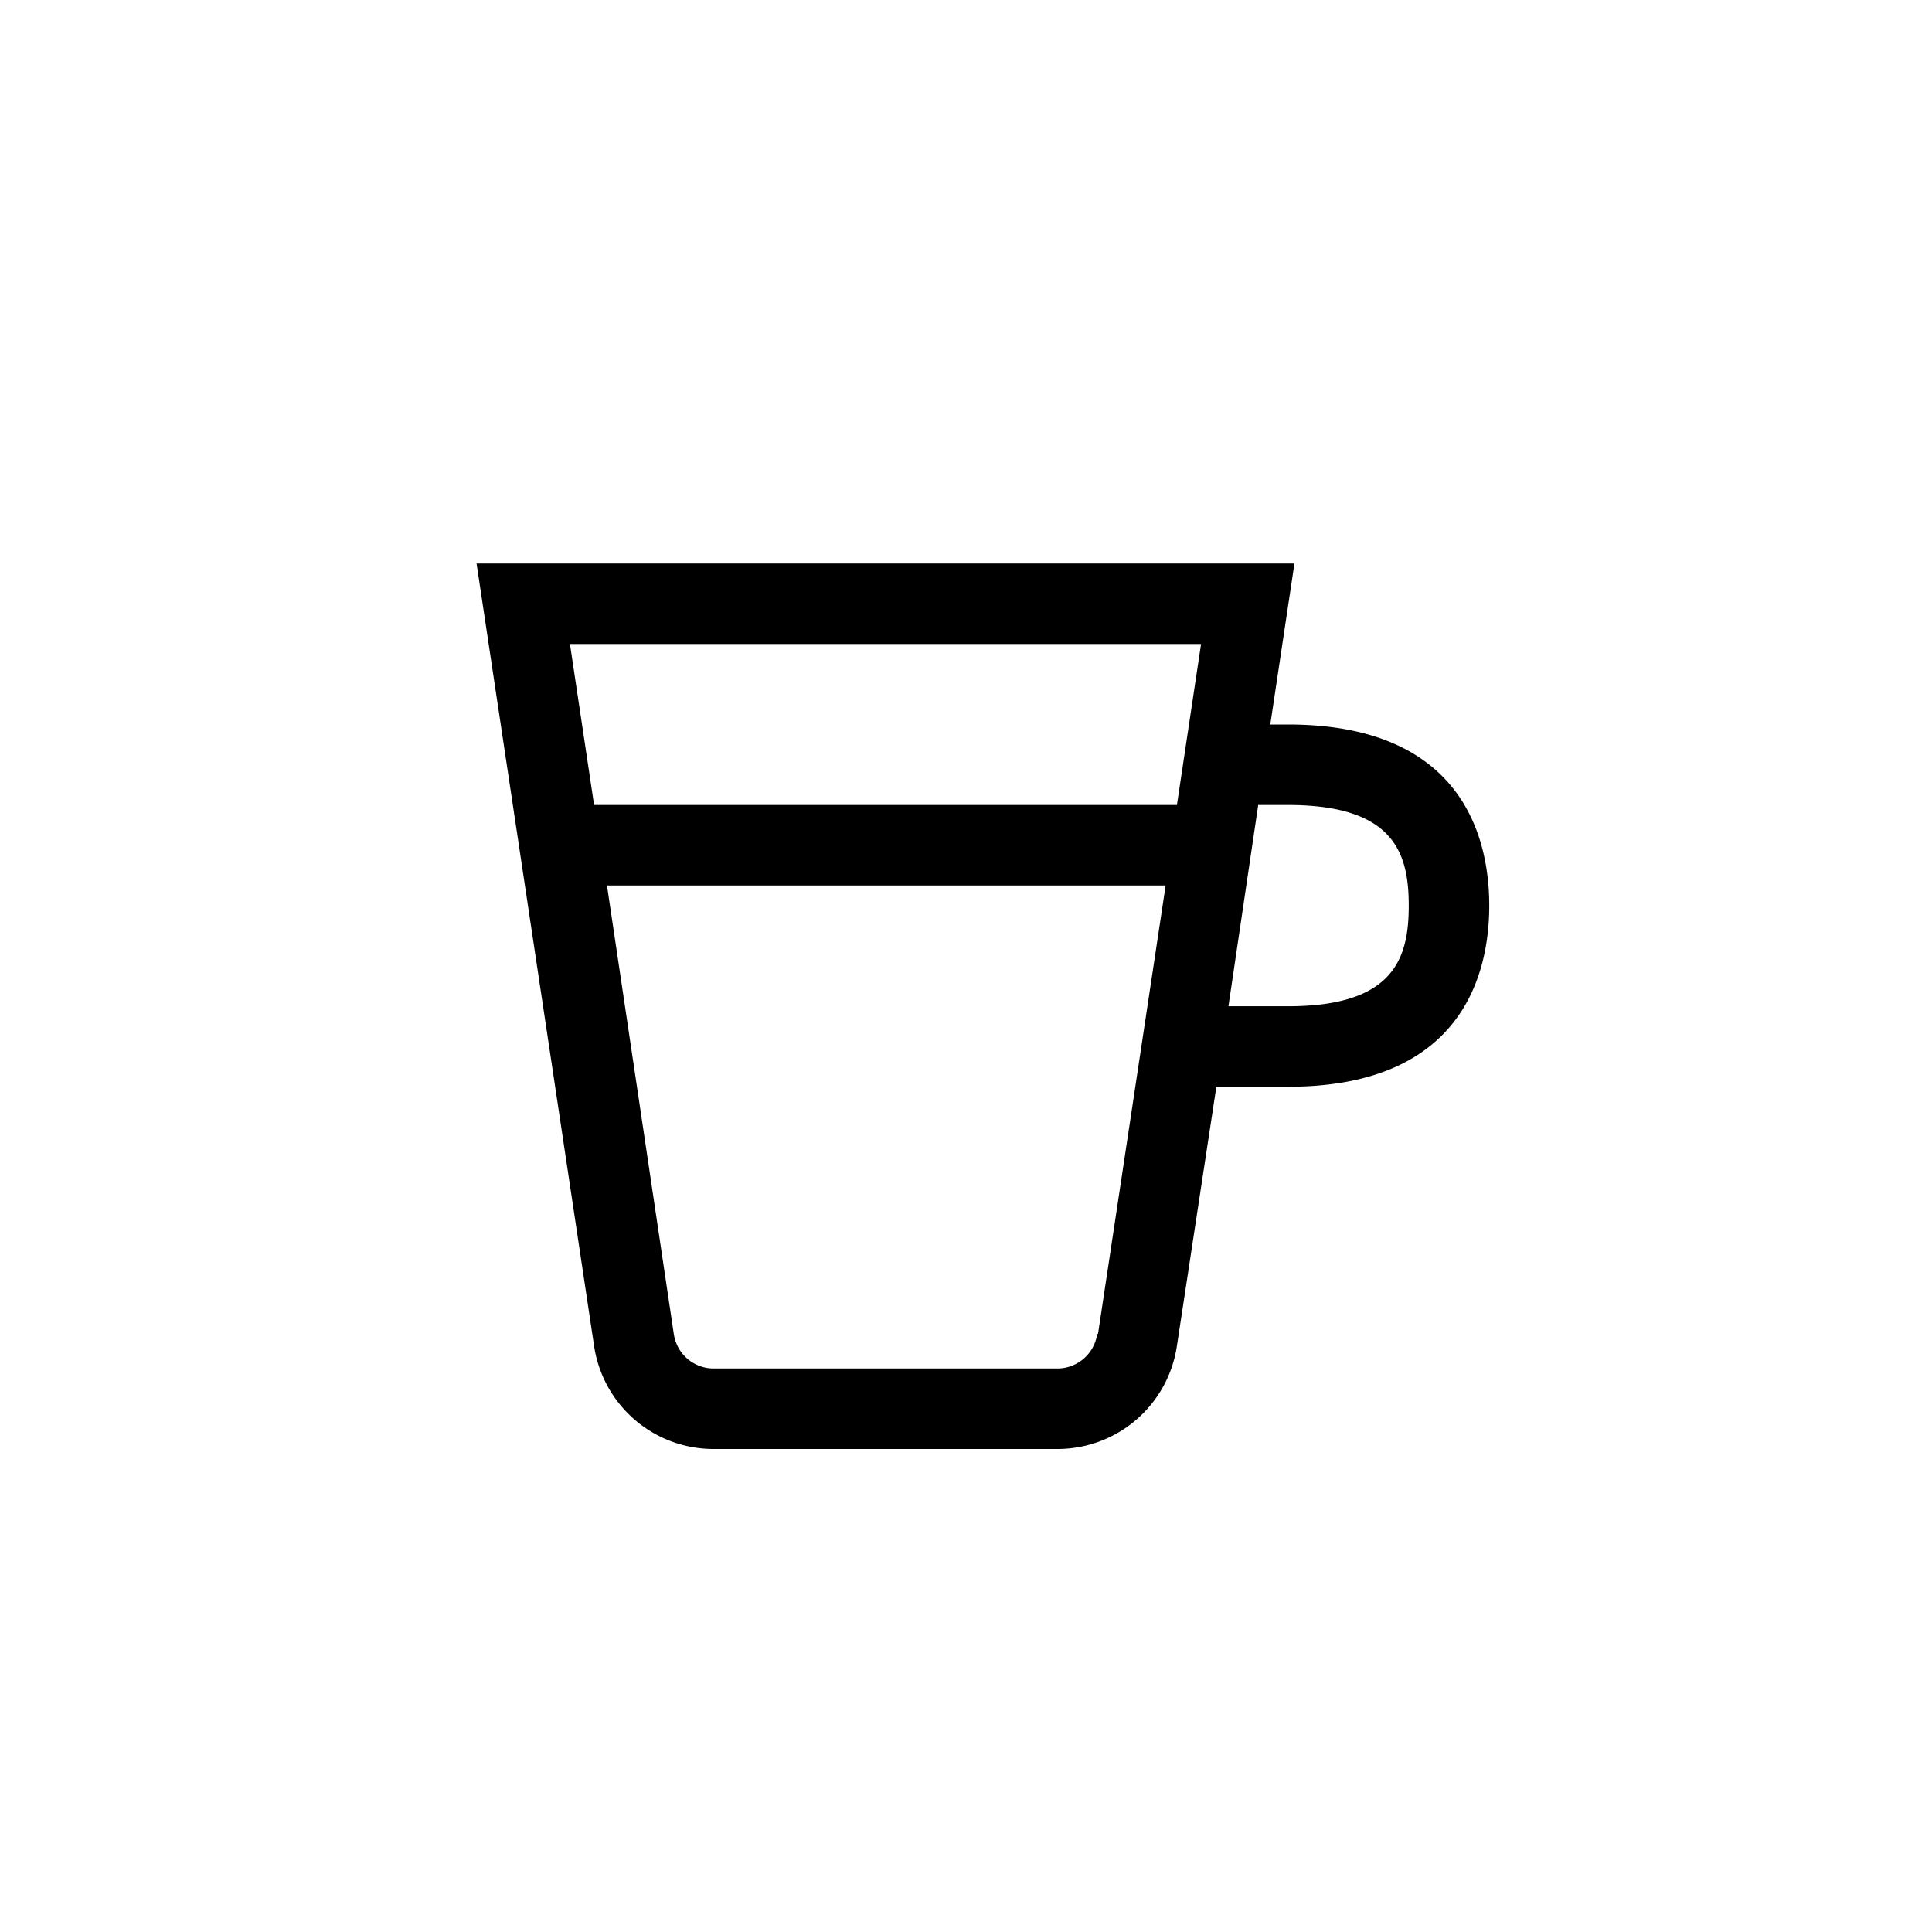
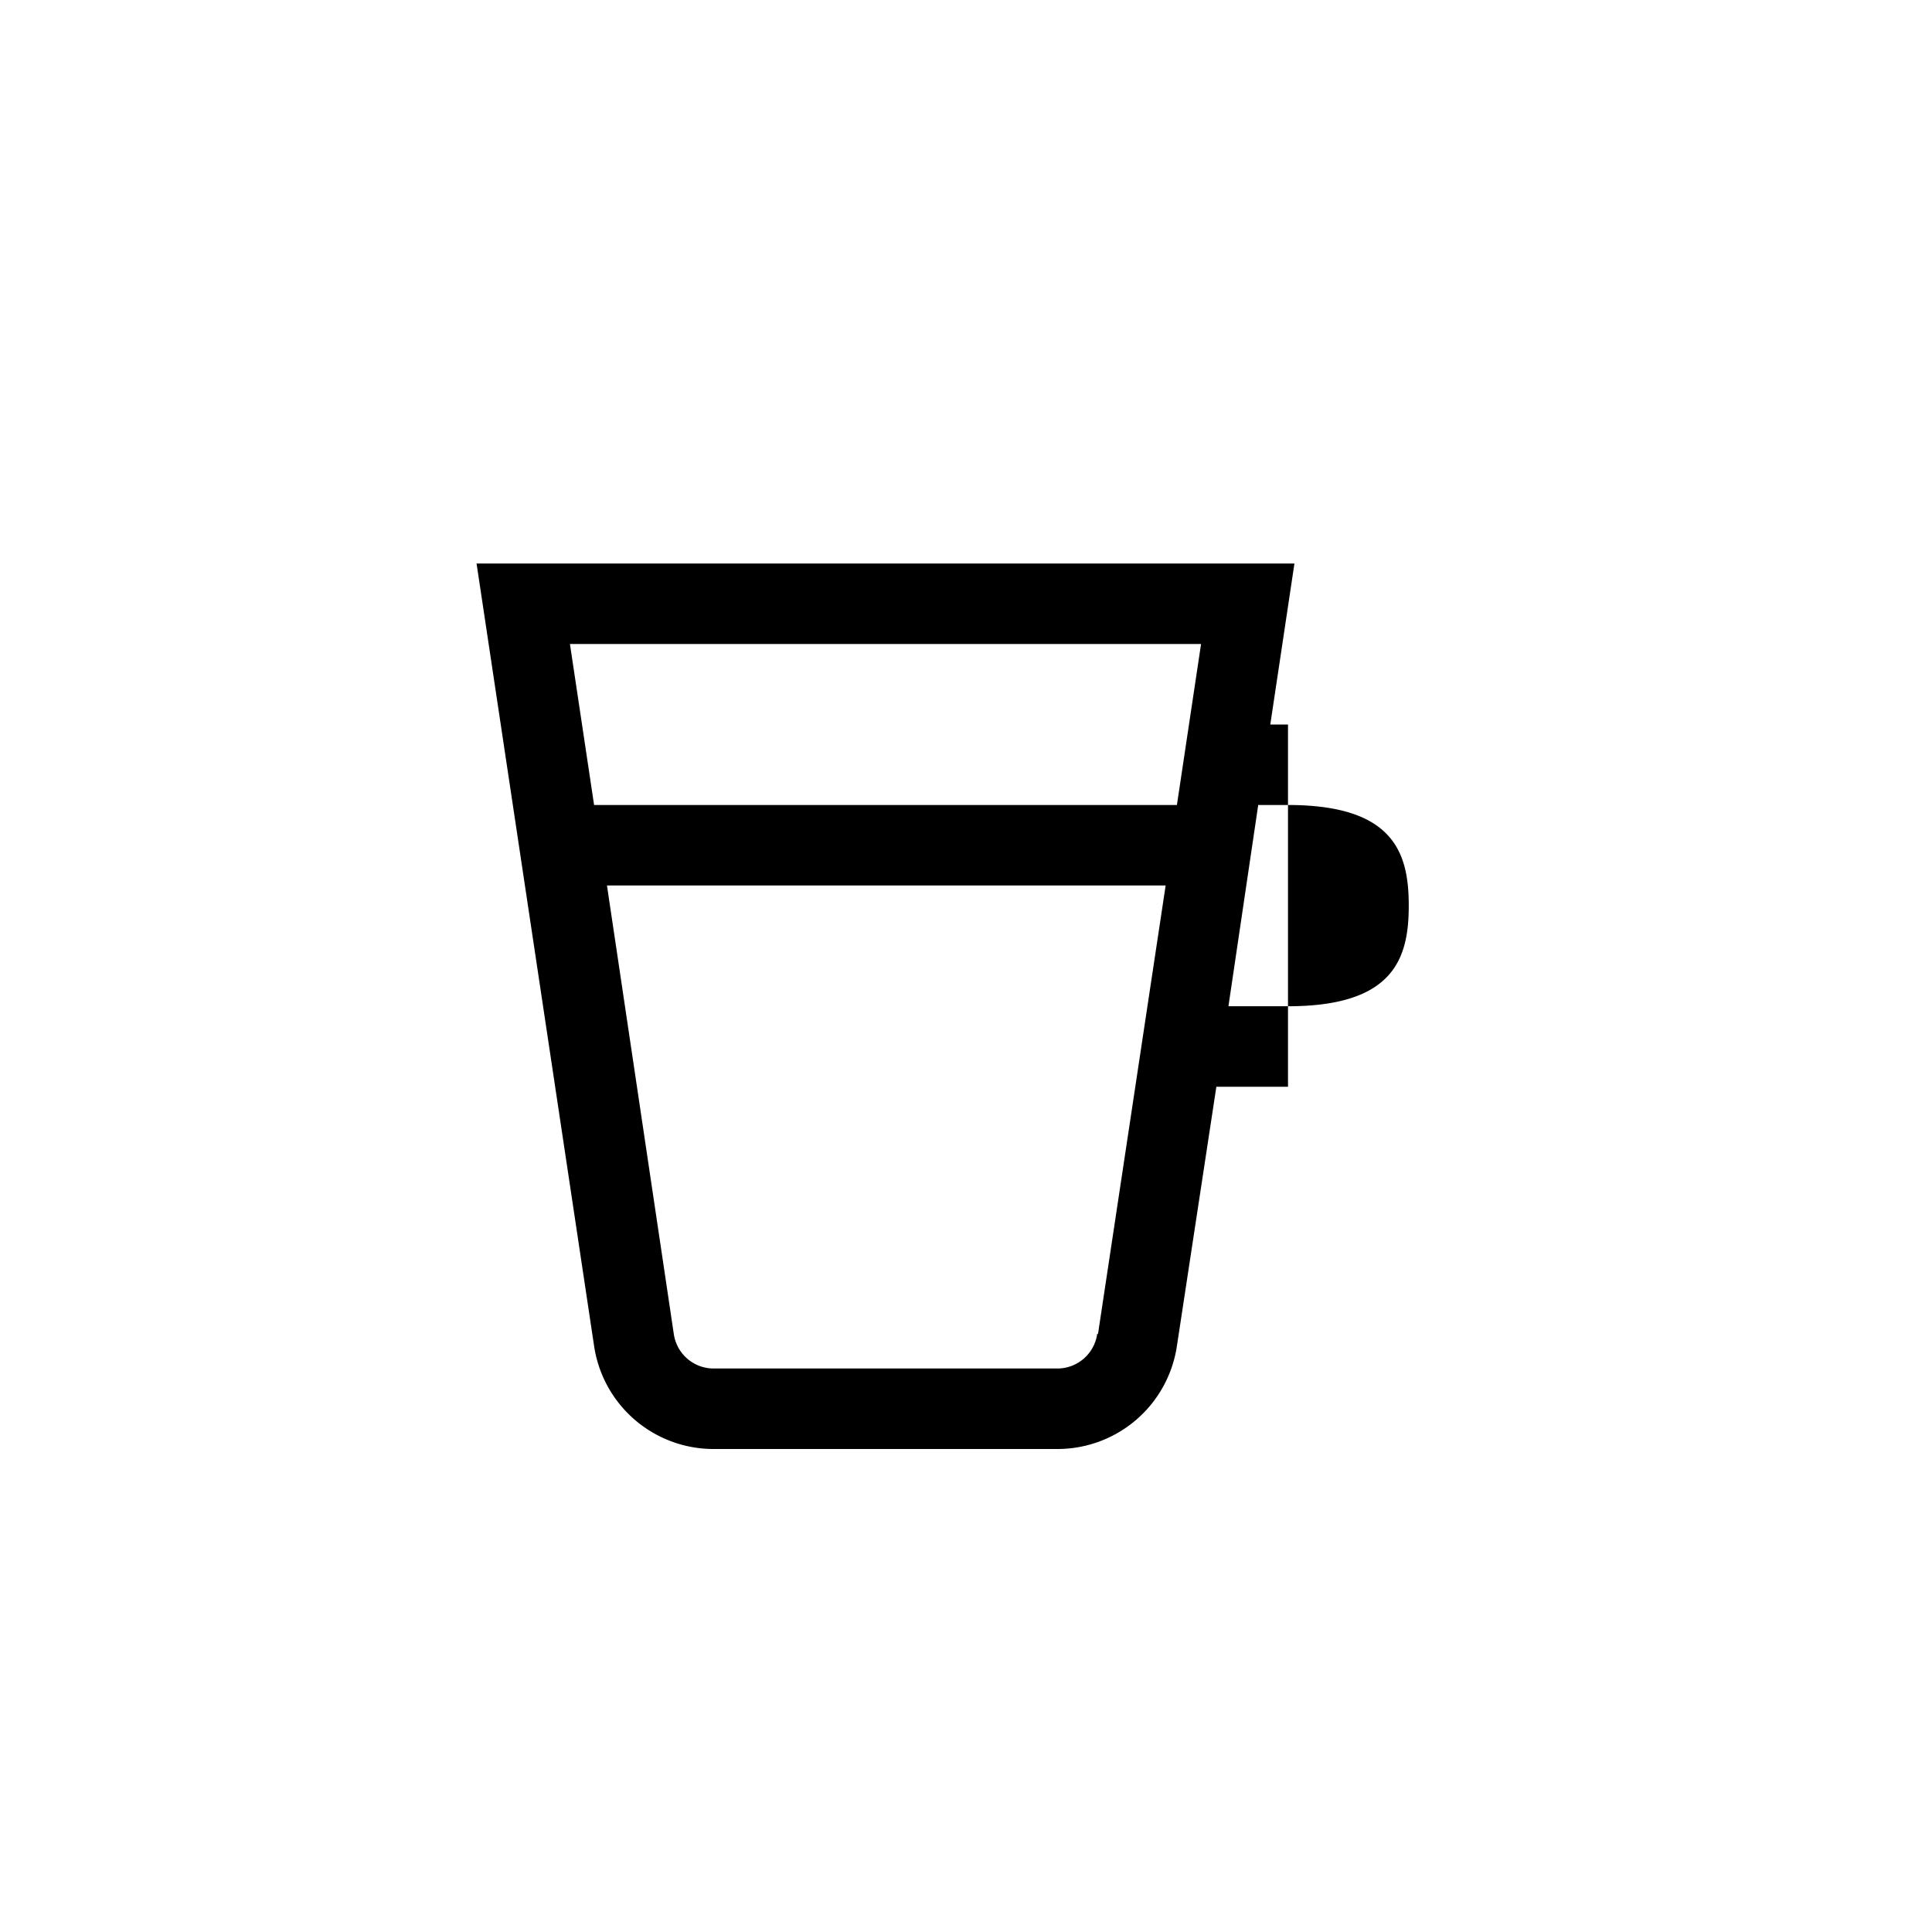
<svg xmlns="http://www.w3.org/2000/svg" fill="currentColor" viewBox="0 0 24 24">
-   <path d="M16 9h-.22l.3-2H5.92l1.46 9.72A1.5 1.5 0 0 0 8.86 18h4.28a1.5 1.5 0 0 0 1.48-1.28l.49-3.22H16c2.17 0 2.5-1.41 2.5-2.25 0-.84-.33-2.25-2.5-2.25Zm-1.08-1-.3 2H7.38l-.3-2h7.84Zm-1.29 8.57a.5.5 0 0 1-.5.43H8.87a.5.5 0 0 1-.5-.43L7.54 11h6.94l-.84 5.57ZM16 12.5h-.74l.37-2.5H16c1.32 0 1.5.6 1.5 1.25s-.18 1.25-1.5 1.25Z" />
+   <path d="M16 9h-.22l.3-2H5.92l1.46 9.72A1.5 1.5 0 0 0 8.86 18h4.28a1.5 1.5 0 0 0 1.48-1.28l.49-3.22H16Zm-1.08-1-.3 2H7.38l-.3-2h7.84Zm-1.29 8.57a.5.5 0 0 1-.5.43H8.87a.5.5 0 0 1-.5-.43L7.54 11h6.94l-.84 5.57ZM16 12.5h-.74l.37-2.5H16c1.32 0 1.5.6 1.5 1.25s-.18 1.25-1.5 1.25Z" />
</svg>